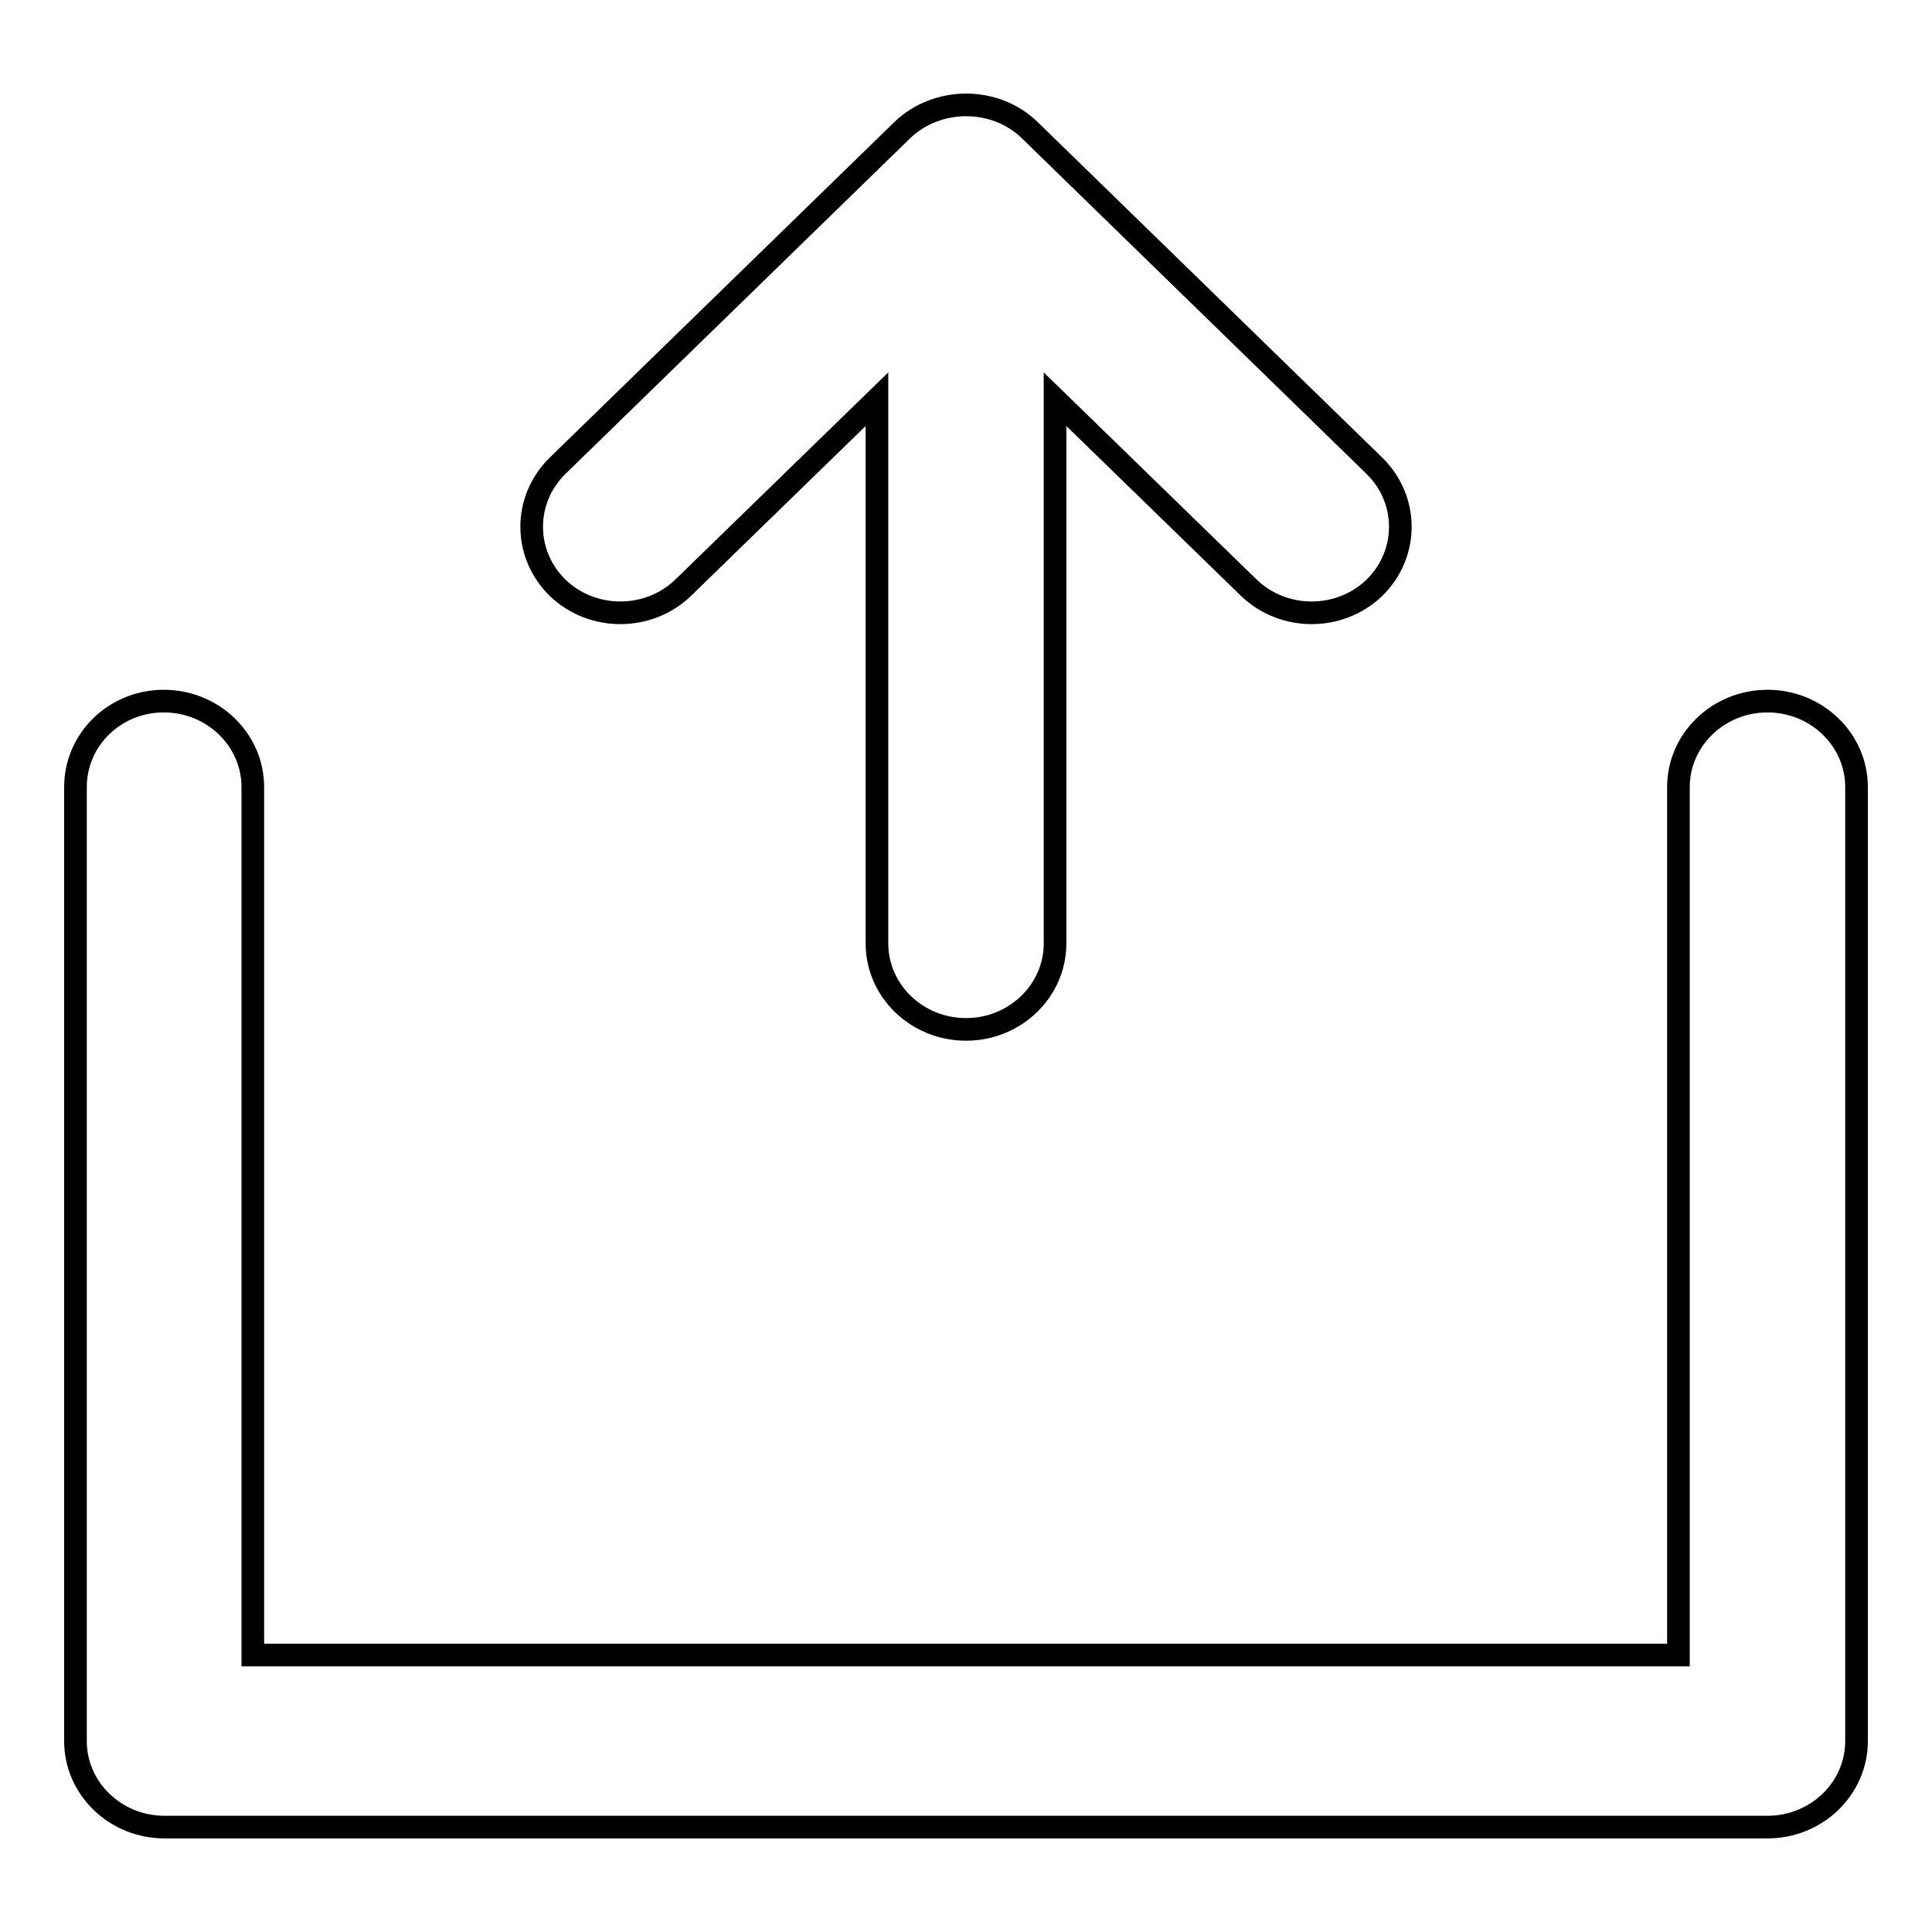
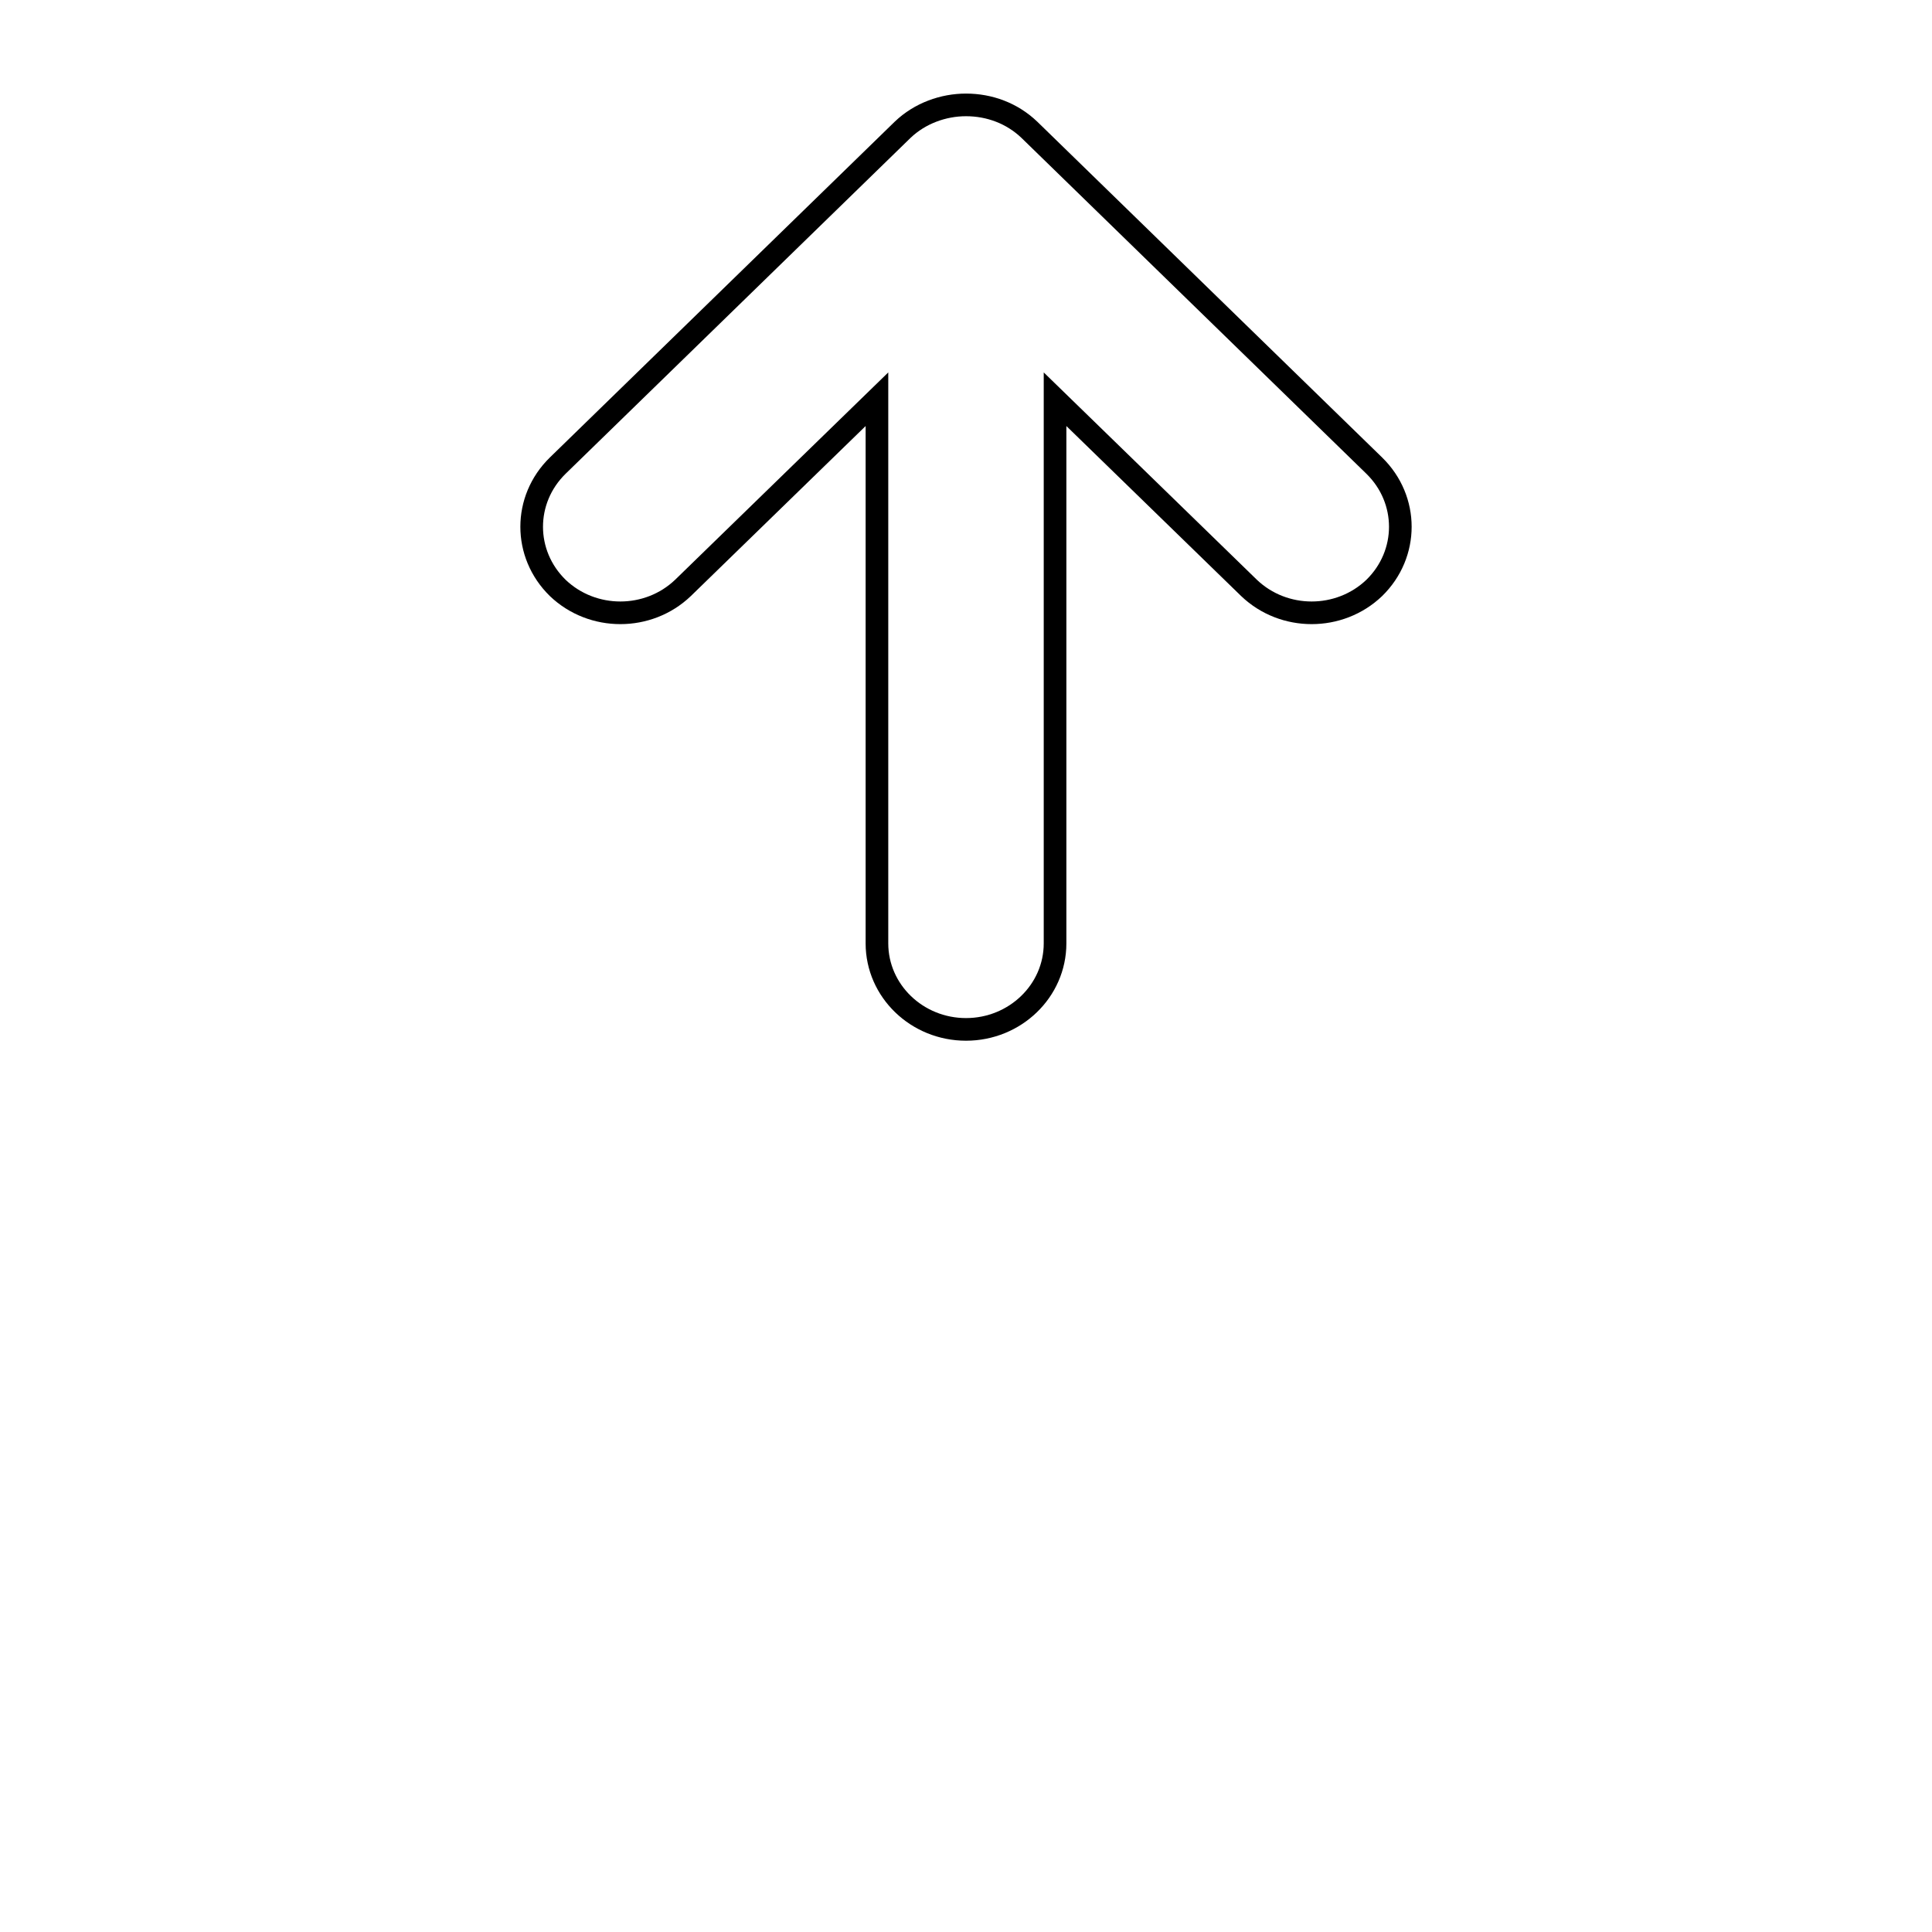
<svg xmlns="http://www.w3.org/2000/svg" version="1.1" x="0px" y="0px" viewBox="0 0 256 256" enable-background="new 0 0 256 256" xml:space="preserve">
  <g>
    <g>
-       <path stroke-width="3" fill-opacity="0" stroke="#000000" d="M234.2,92.9c-6.5,0-11.8,5.1-11.8,11.4v115H33.5V104.3c0-6.3-5.3-11.4-11.8-11.4S10,98,10,104.3v126.4c0,6.3,5.3,11.4,11.8,11.4h212.4c6.5,0,11.8-5.1,11.8-11.4V104.3C246,98,240.7,92.9,234.2,92.9z" />
      <path stroke-width="3" fill-opacity="0" stroke="#000000" d="M82.2,81.2c3,0,6-1.1,8.3-3.3l25.7-25V125c0,6.3,5.3,11.4,11.8,11.4c6.5,0,11.8-5.1,11.8-11.4V52.9l25.7,25c2.3,2.2,5.3,3.3,8.3,3.3c3,0,6-1.1,8.3-3.3c4.6-4.5,4.6-11.7,0-16.2l-45.7-44.5c-2.3-2.2-5.3-3.3-8.4-3.3c-3,0-6.1,1.1-8.4,3.3L73.9,61.7c-4.6,4.5-4.6,11.7,0,16.2C76.2,80.1,79.2,81.2,82.2,81.2z" />
    </g>
  </g>
</svg>